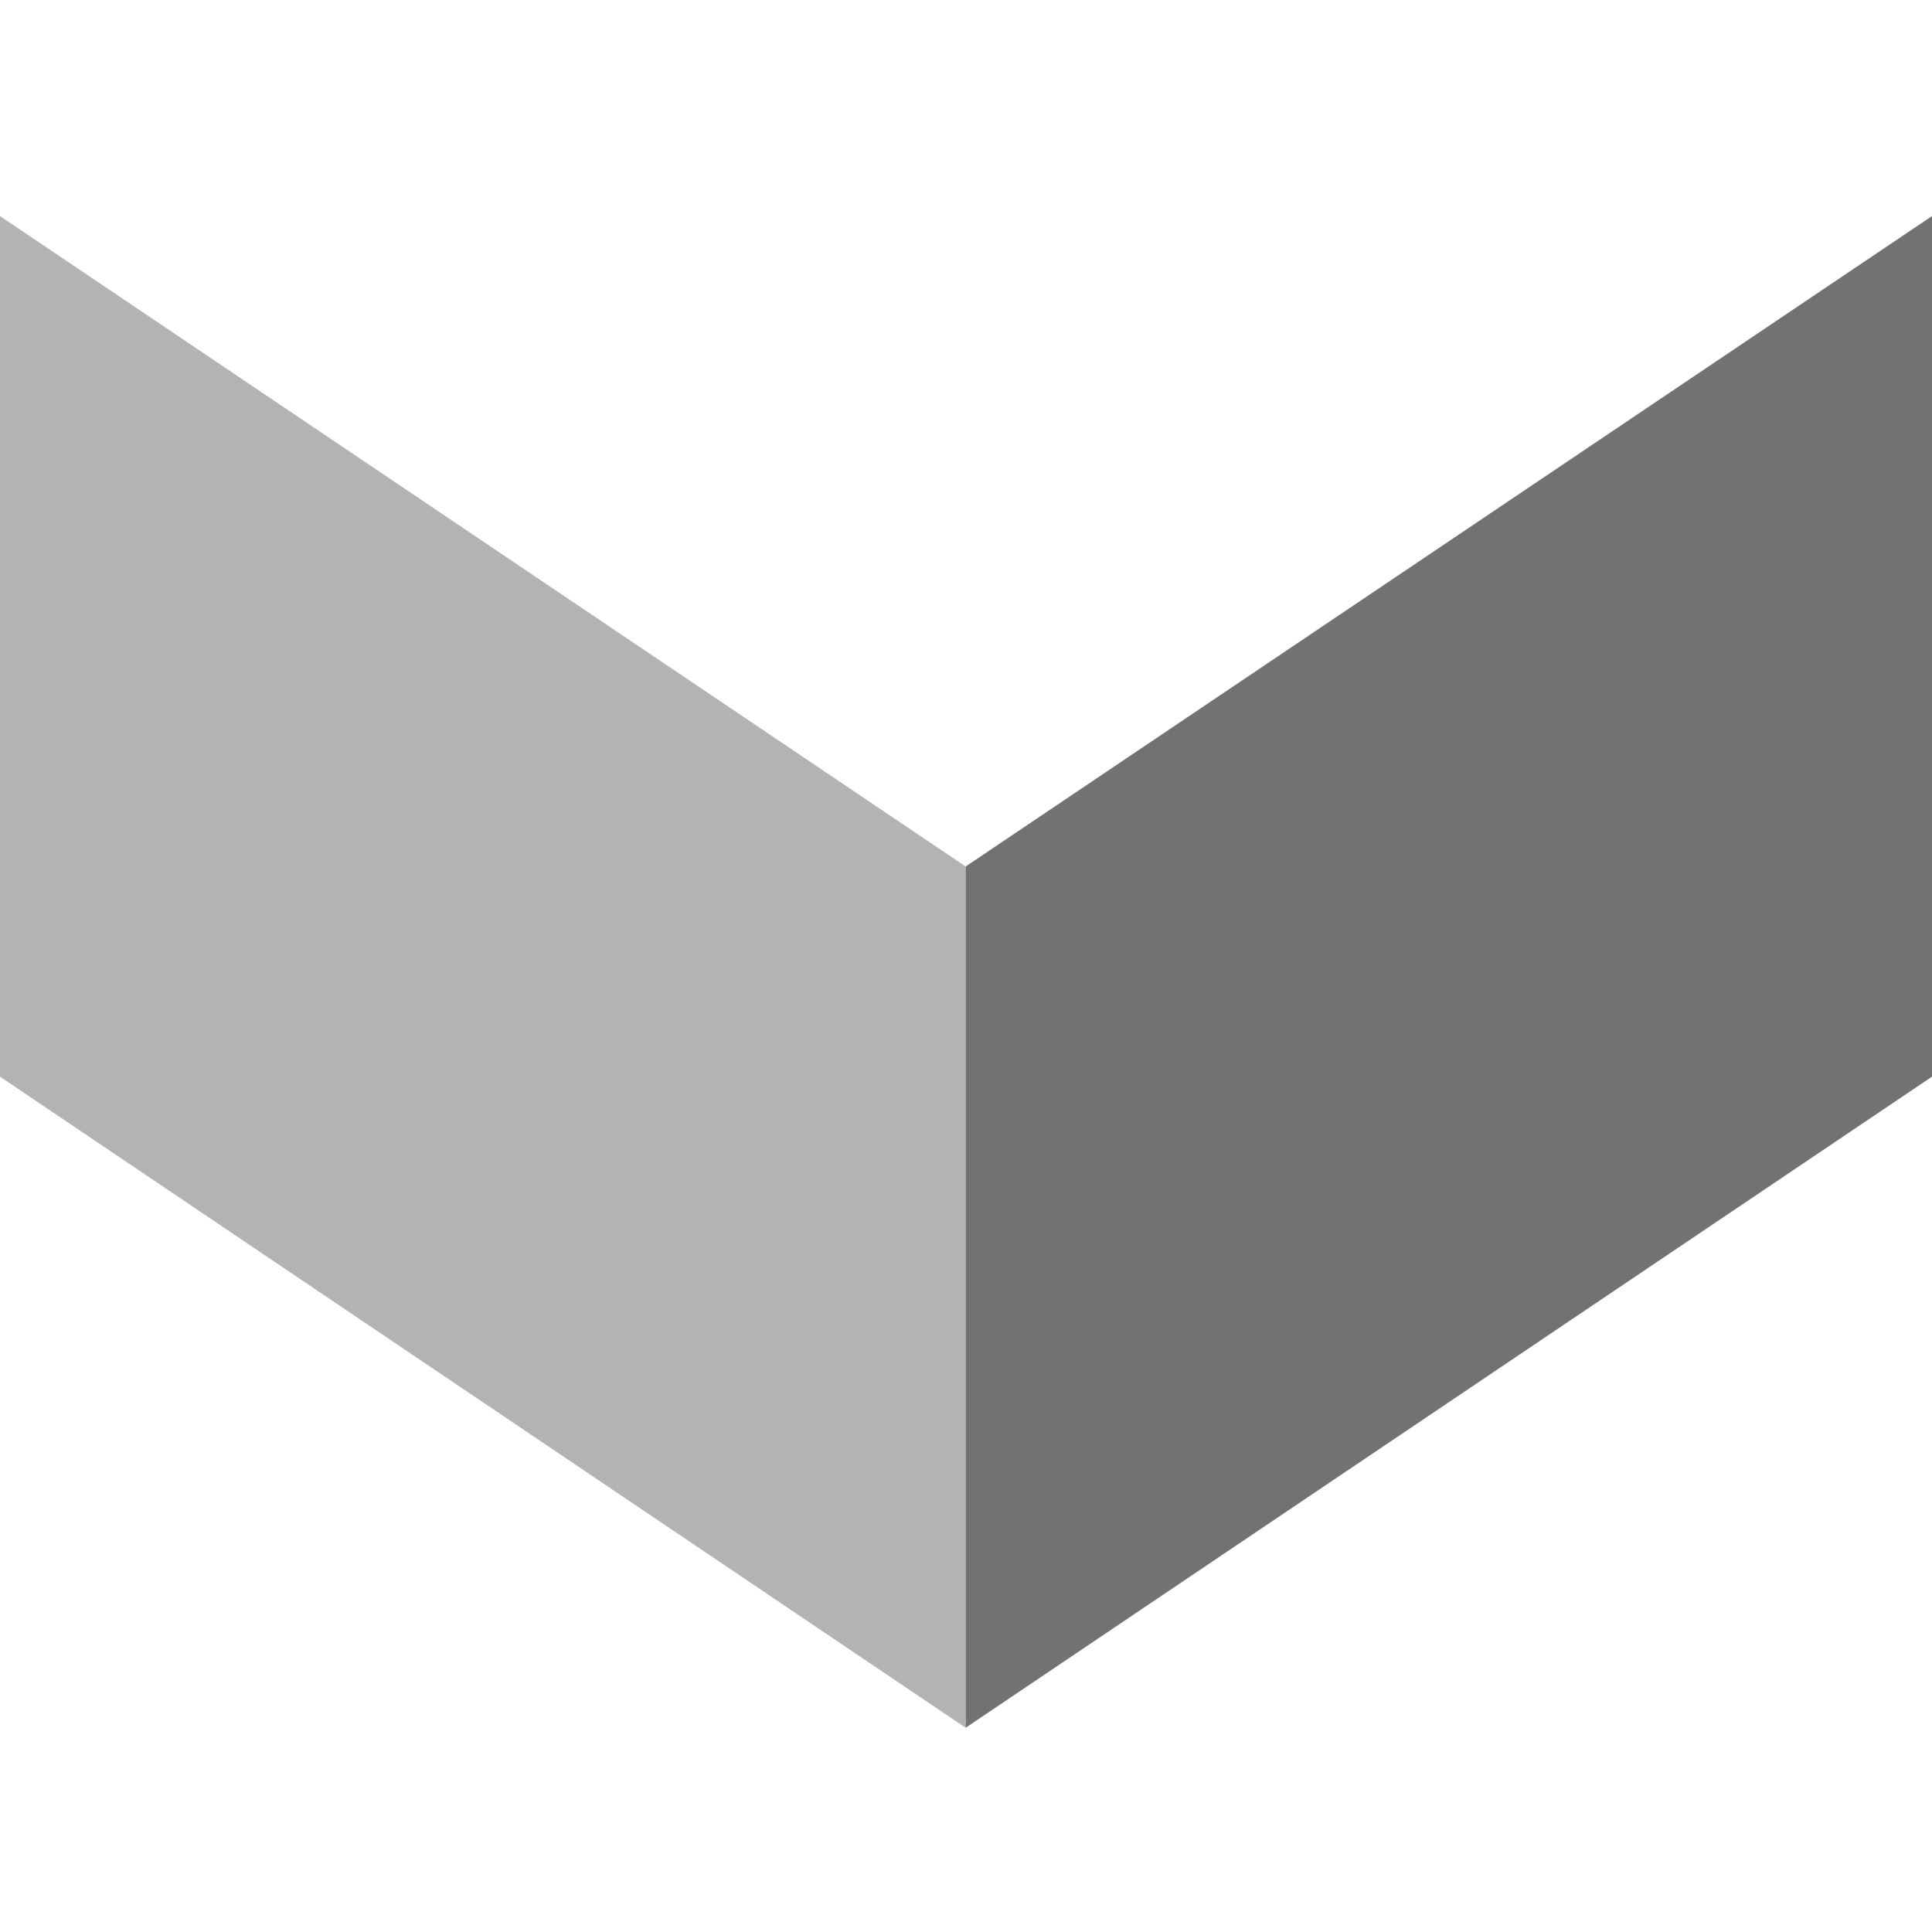
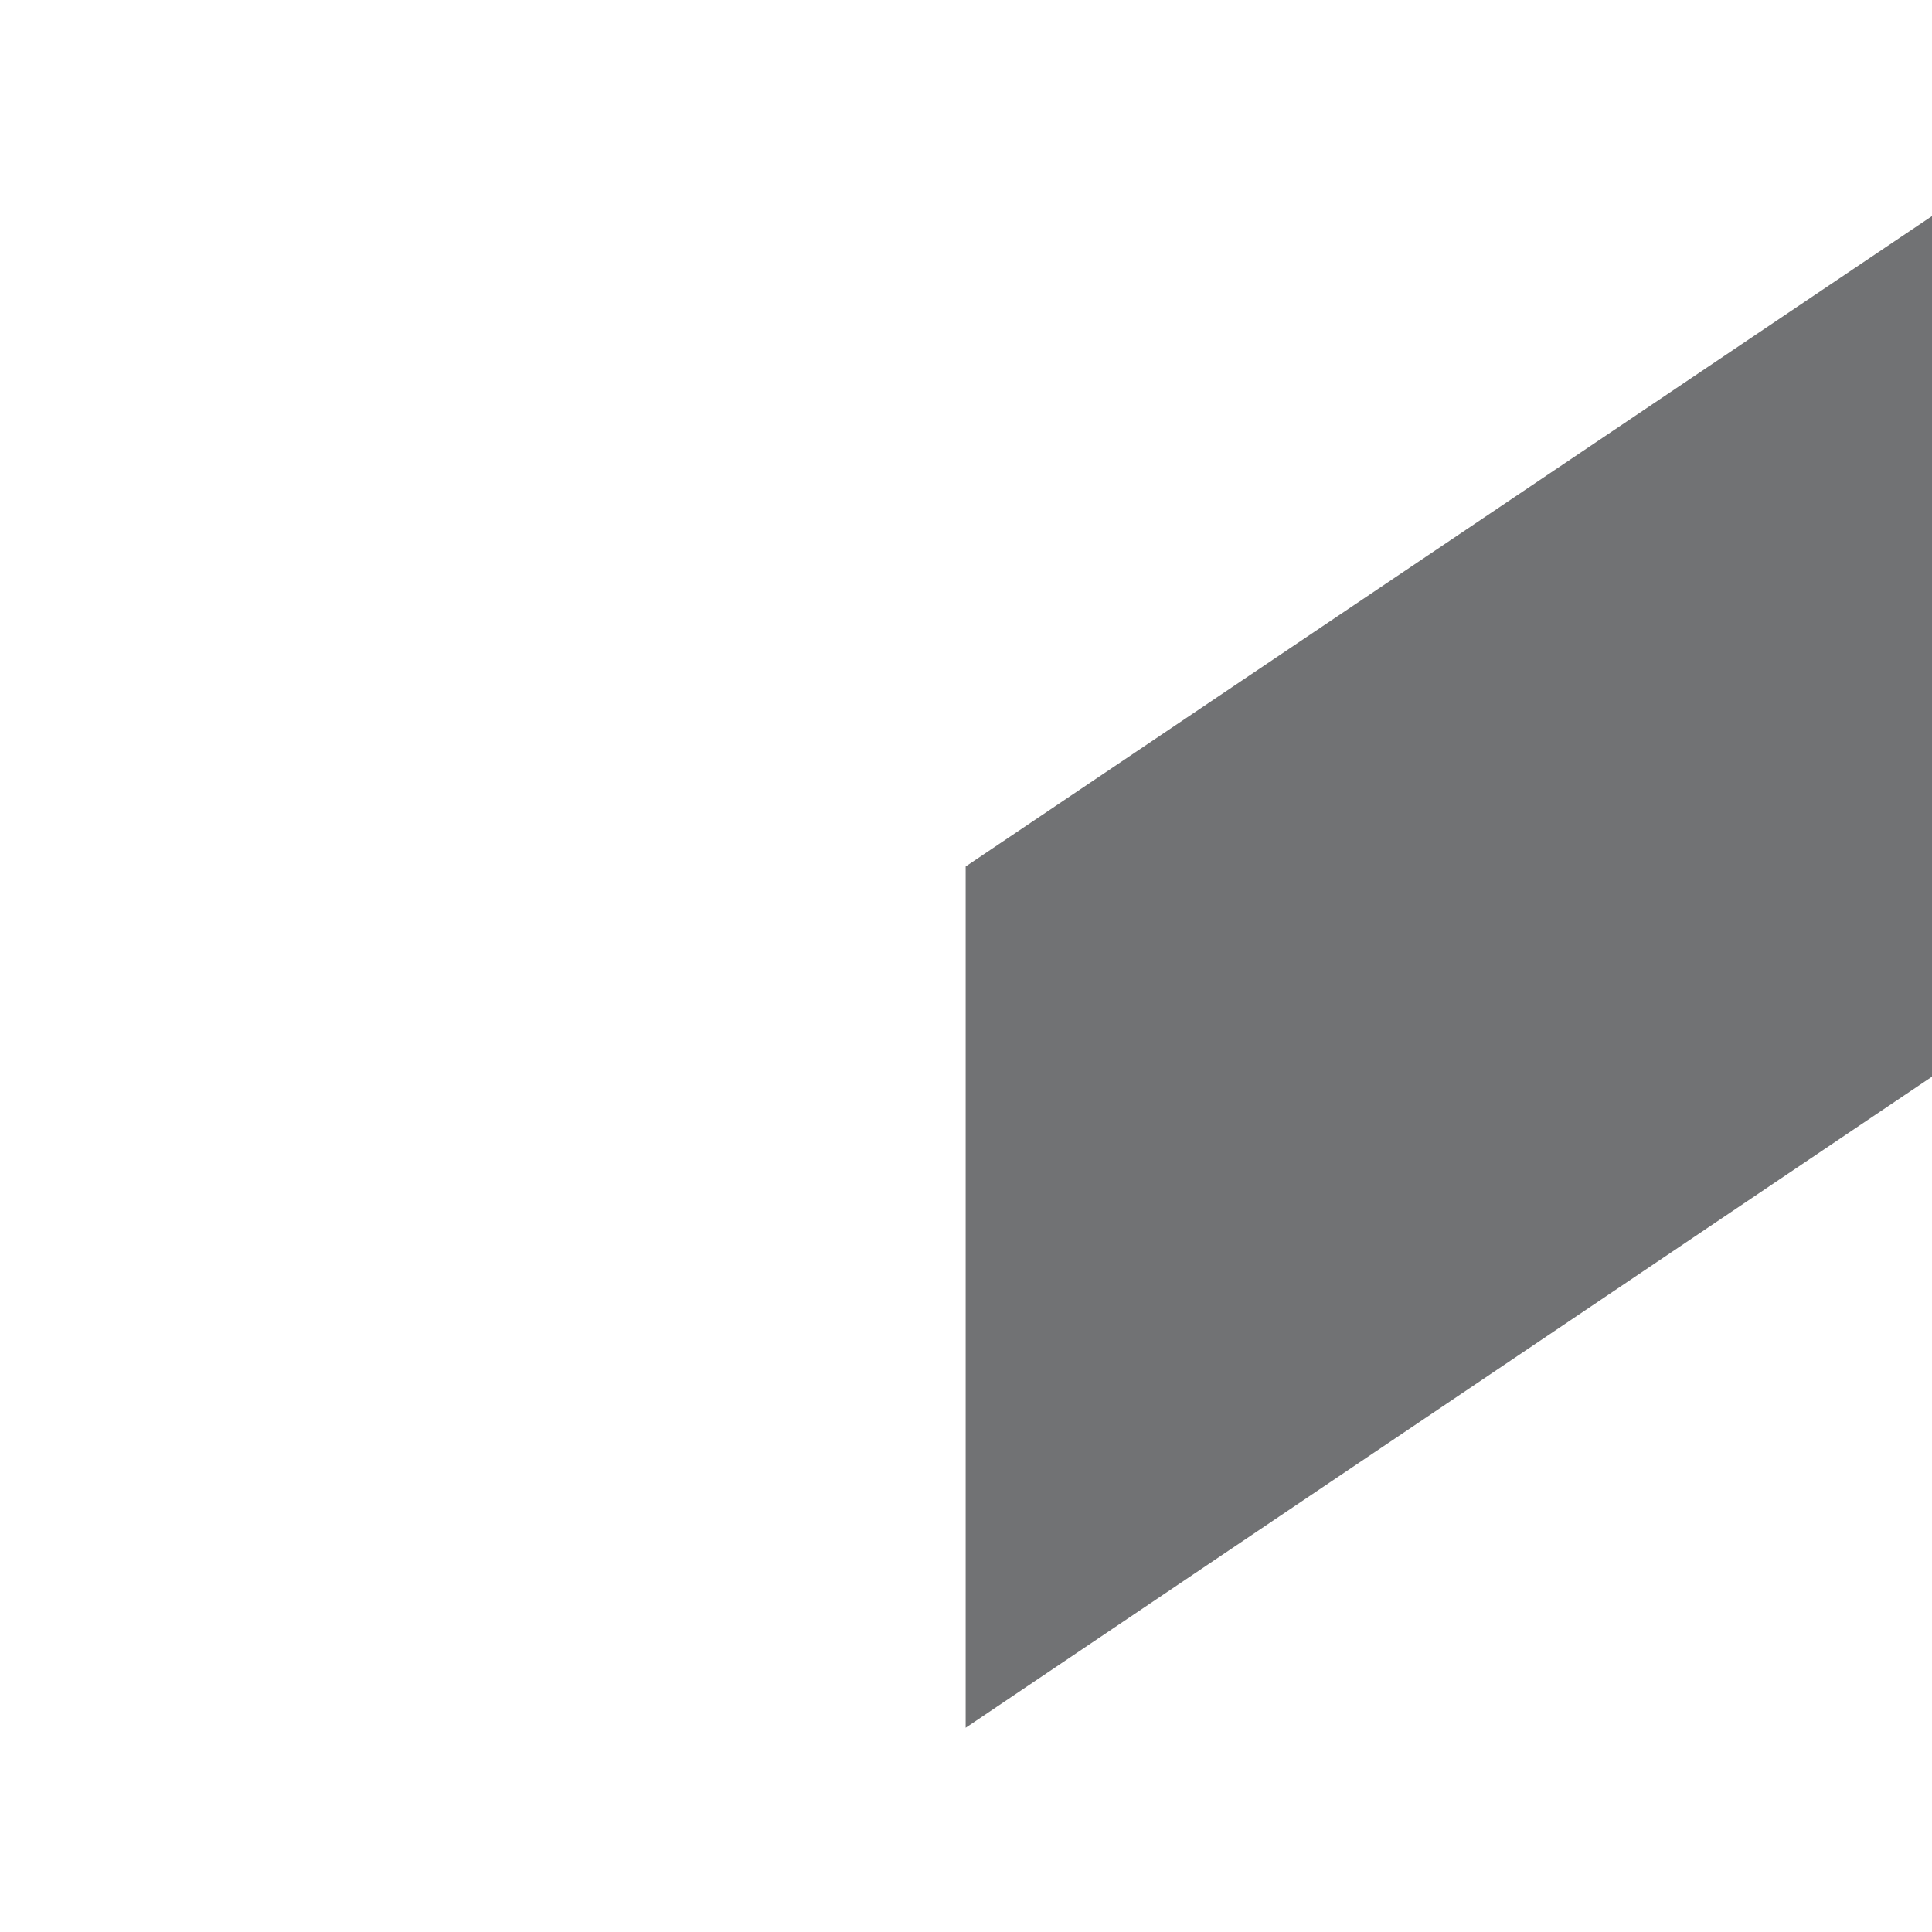
<svg xmlns="http://www.w3.org/2000/svg" width="152px" height="152px" viewBox="0 0 152 152" version="1.1">
  <title>Customer/logo/favicon/apple-touch-icon-152x152</title>
  <g id="Customer/logo/favicon/apple-touch-icon-152x152" stroke="none" stroke-width="1" fill="none" fill-rule="evenodd">
    <g id="Logo" transform="translate(0, 17)">
-       <polygon id="Fill-1" fill="#B2B4B4" points="0 0 0 67.706 75.973 118.931 75.973 51.171" />
      <polygon id="Fill-2" fill="#717274" points="152 0 75.973 51.171 75.973 118.931 152 67.706" />
    </g>
  </g>
</svg>